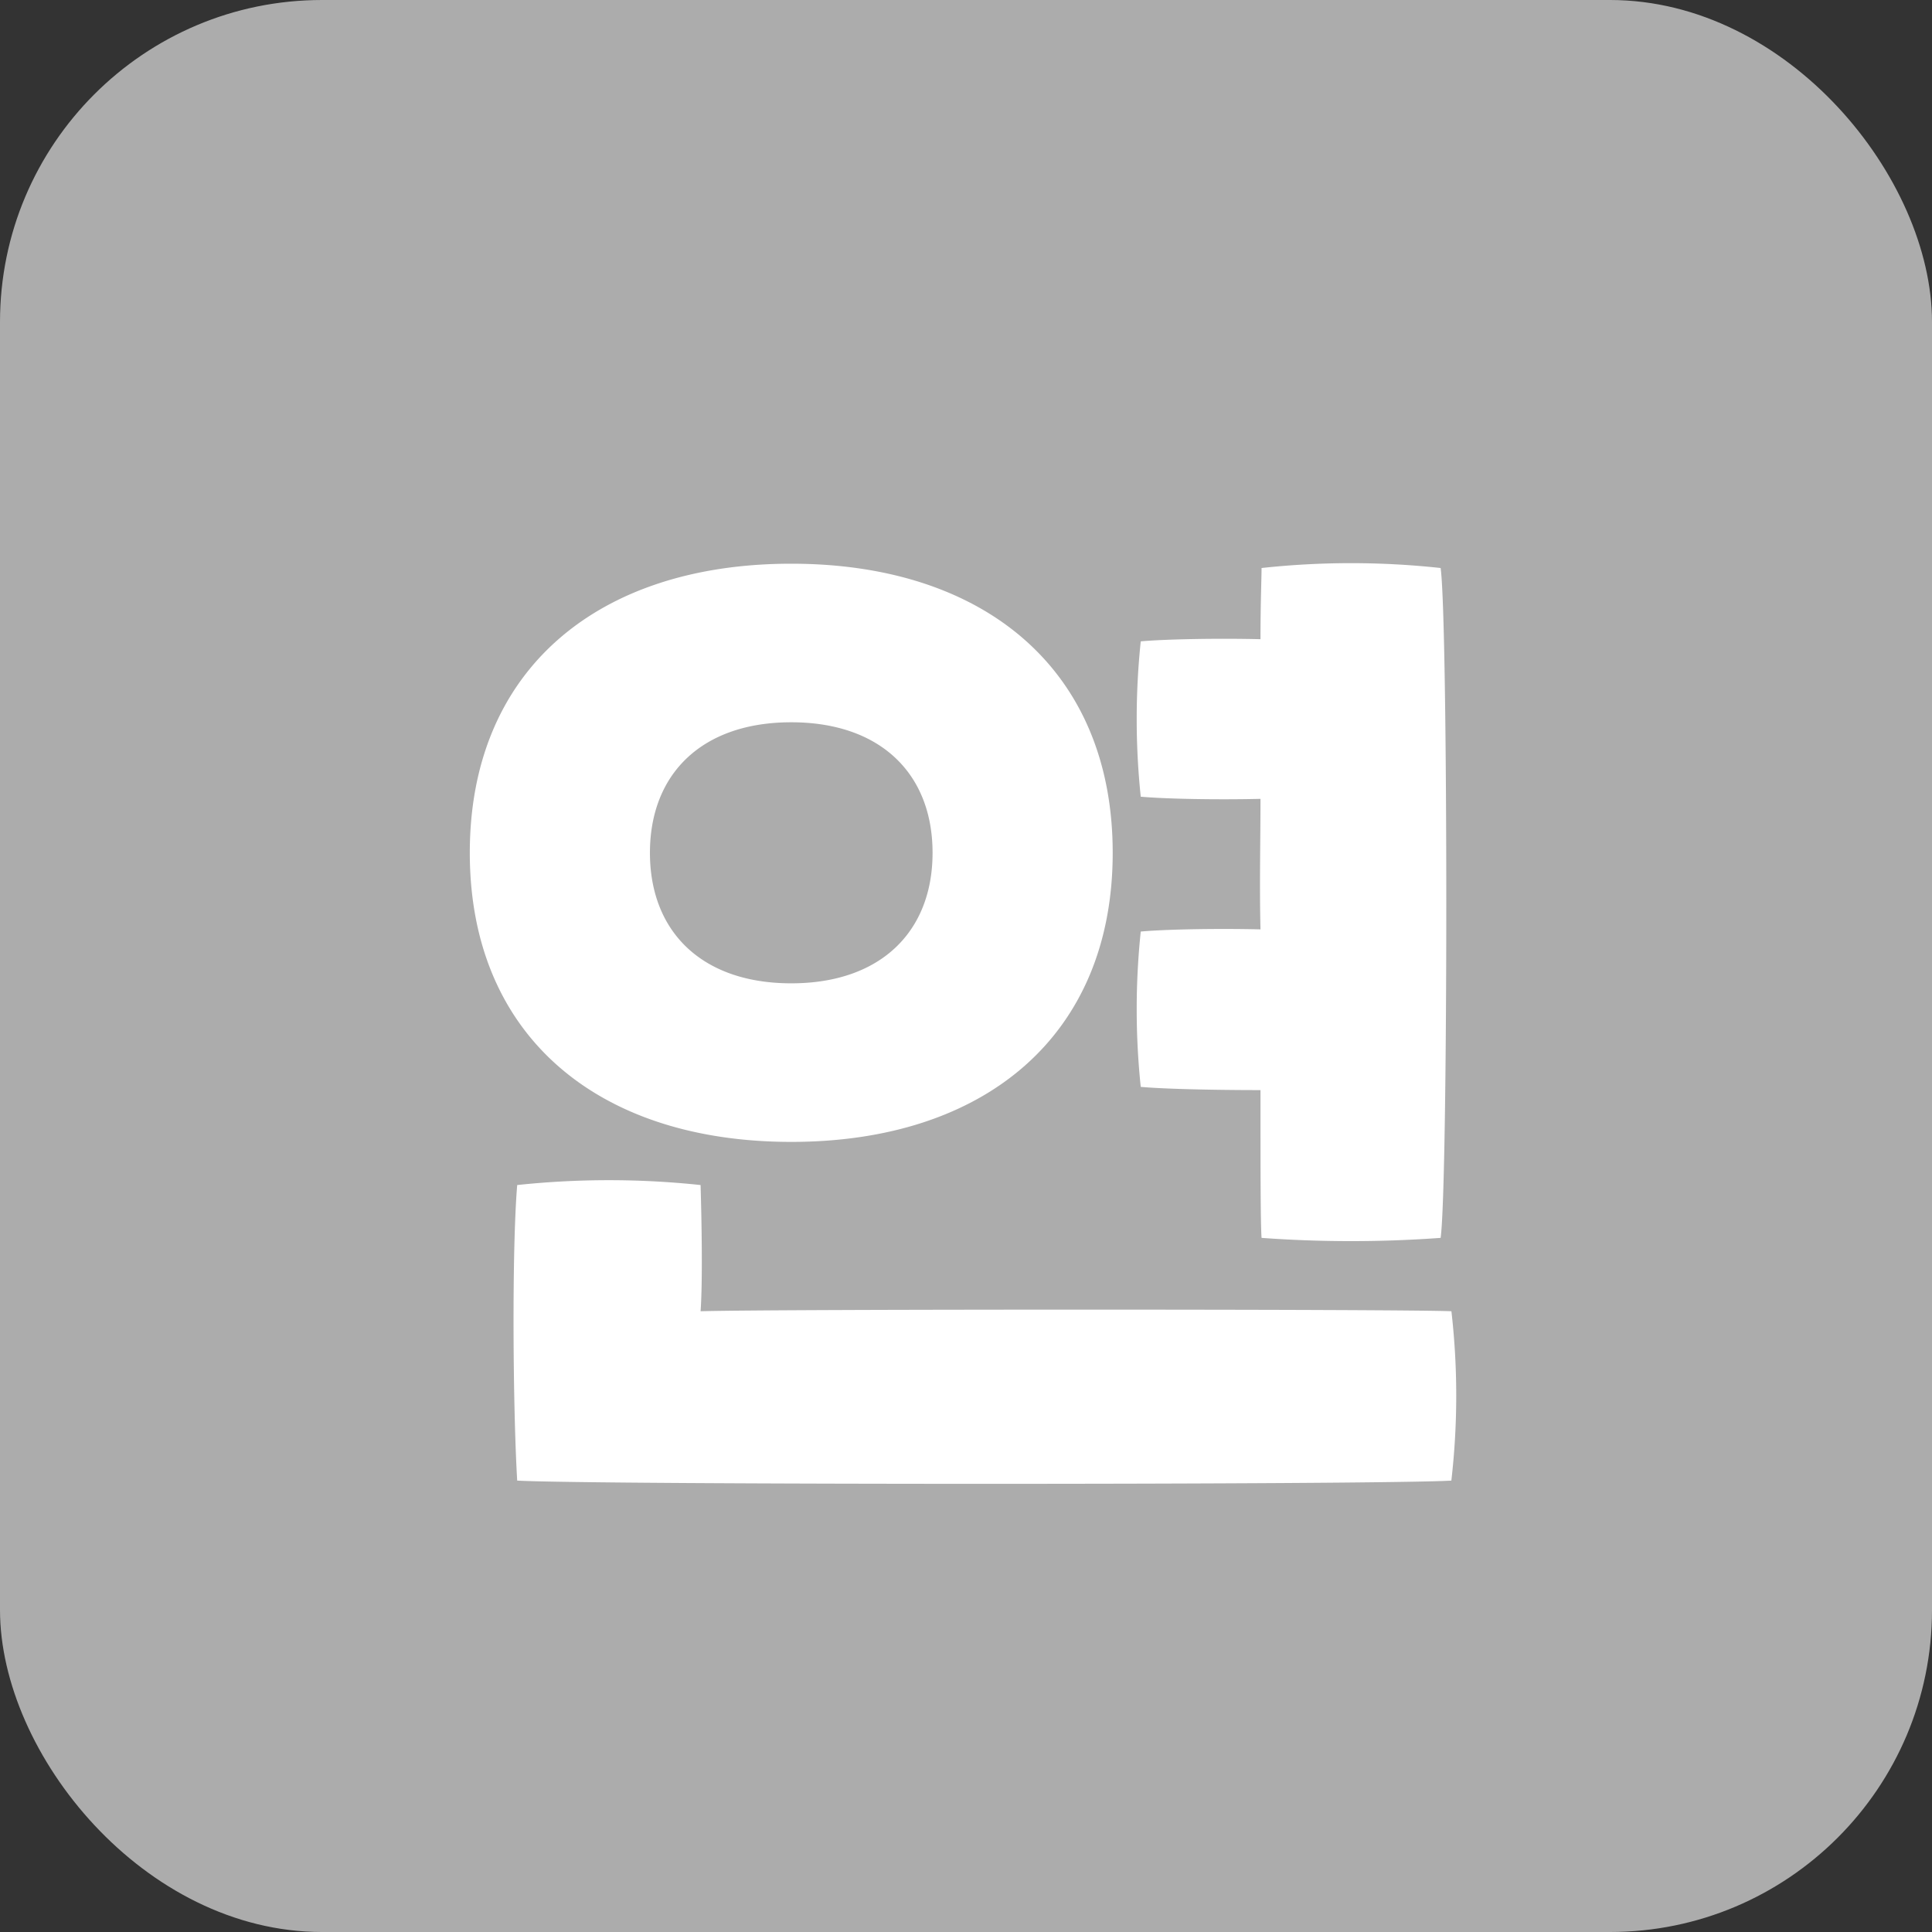
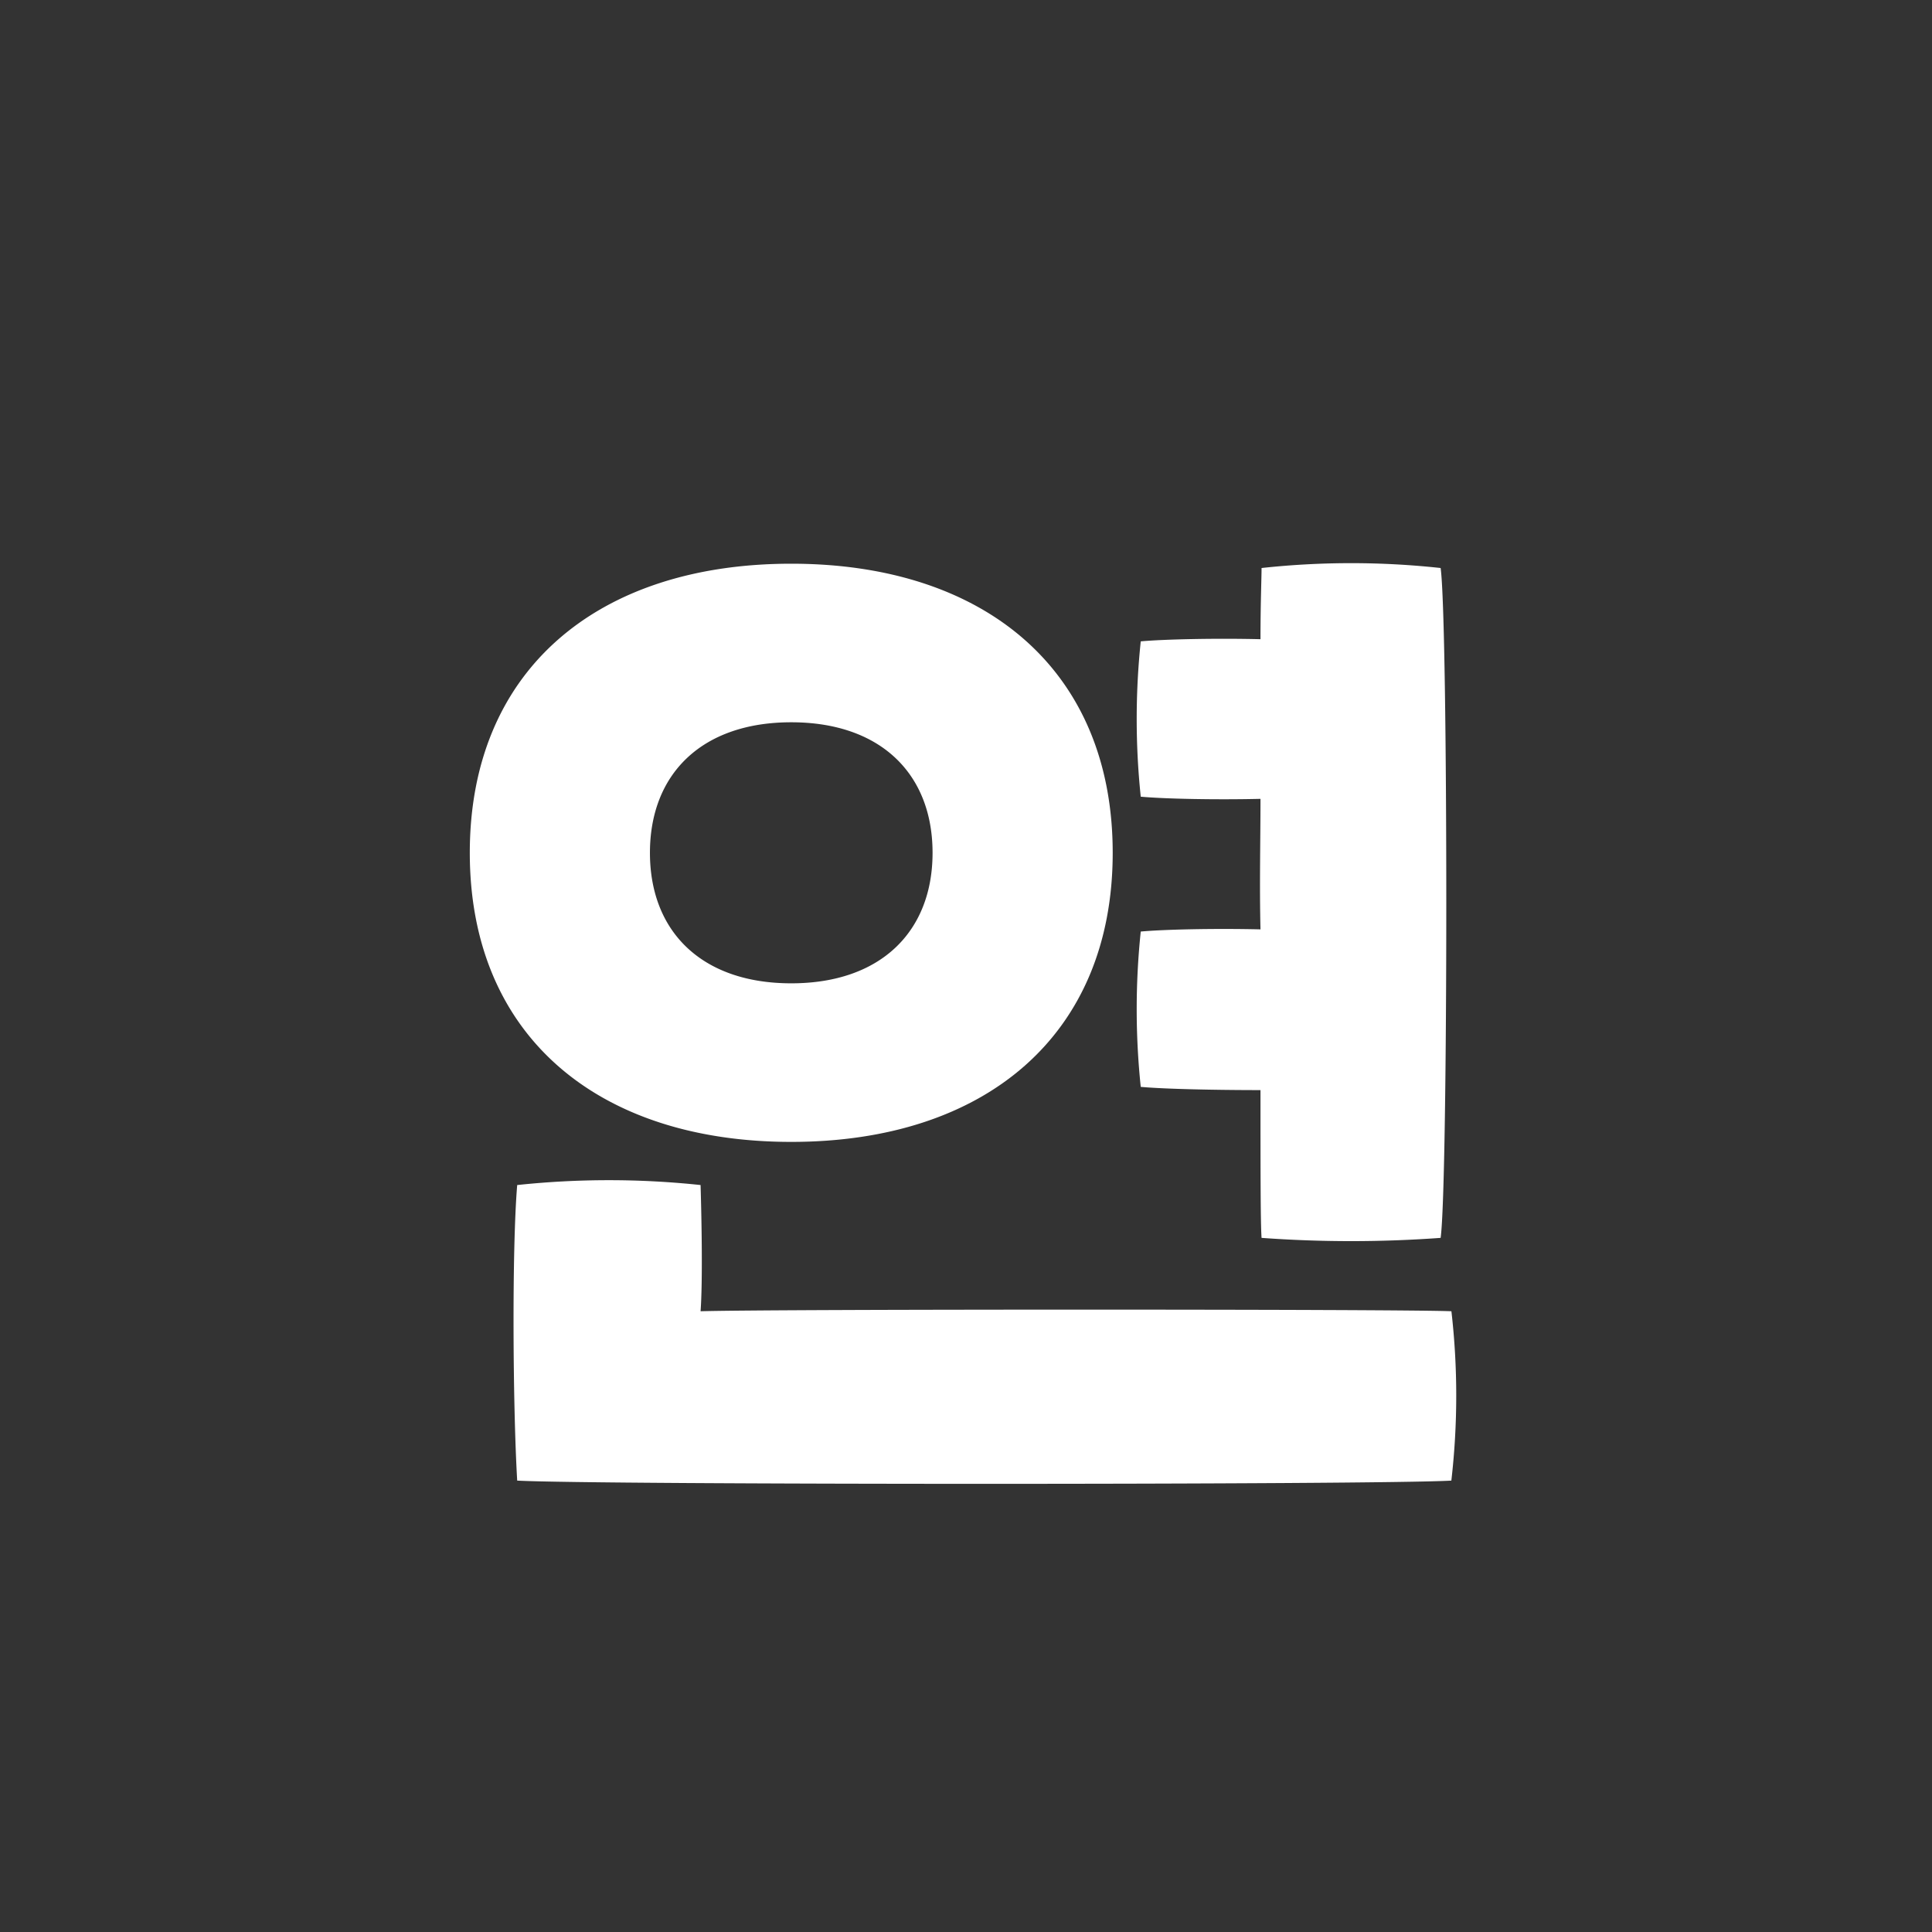
<svg xmlns="http://www.w3.org/2000/svg" width="120" height="120" viewBox="0 0 120 120">
  <rect x="0" y="0" width="120" height="120" fill="#333333" stroke="none" />
  <defs>
    <style>
      .cls-1 {
        fill: #acacac;
      }

      .cls-2 {
        fill: #fff;
      }
    </style>
  </defs>
  <g id="txt_1" transform="translate(-100 -5130)">
-     <rect id="사각형_14" data-name="사각형 14" class="cls-1" width="120" height="120" rx="20" transform="translate(100 5130)" />
    <path id="패스_4620" data-name="패스 4620" class="cls-2" d="M10.854-28.14a46.435,46.435,0,0,0,0,9.648c1.474.134,4.623.2,7.437.2,0,4.69,0,8.241.067,9.179a76.871,76.871,0,0,0,11.122,0c.469-3.35.469-38.257,0-41.607a51.435,51.435,0,0,0-11.122,0c0,.6-.067,2.211-.067,4.422-2.747-.067-5.963,0-7.437.134a46.435,46.435,0,0,0,0,9.648c1.474.134,4.623.2,7.437.134,0,2.613-.067,5.36,0,8.107C15.477-28.341,12.328-28.274,10.854-28.14ZM-10.854-15.075c12.06,0,19.966-6.633,19.966-17.956S1.206-50.987-10.854-50.987-30.82-44.354-30.82-33.031-22.914-15.075-10.854-15.075Zm0-26.063c5.561,0,8.777,3.216,8.777,8.107s-3.216,8.107-8.777,8.107-8.777-3.216-8.777-8.107S-16.415-41.138-10.854-41.138Zm41,36.582c-2.948-.134-42.21-.134-46.632,0,.134-1.809.067-5.628,0-7.839a53.9,53.9,0,0,0-11.39,0c-.335,4.02-.268,13.8,0,18.358,4.824.268,53.466.268,58.022,0A46.024,46.024,0,0,0,30.15-4.556Z" transform="translate(160 5216)" />
  </g>
</svg>